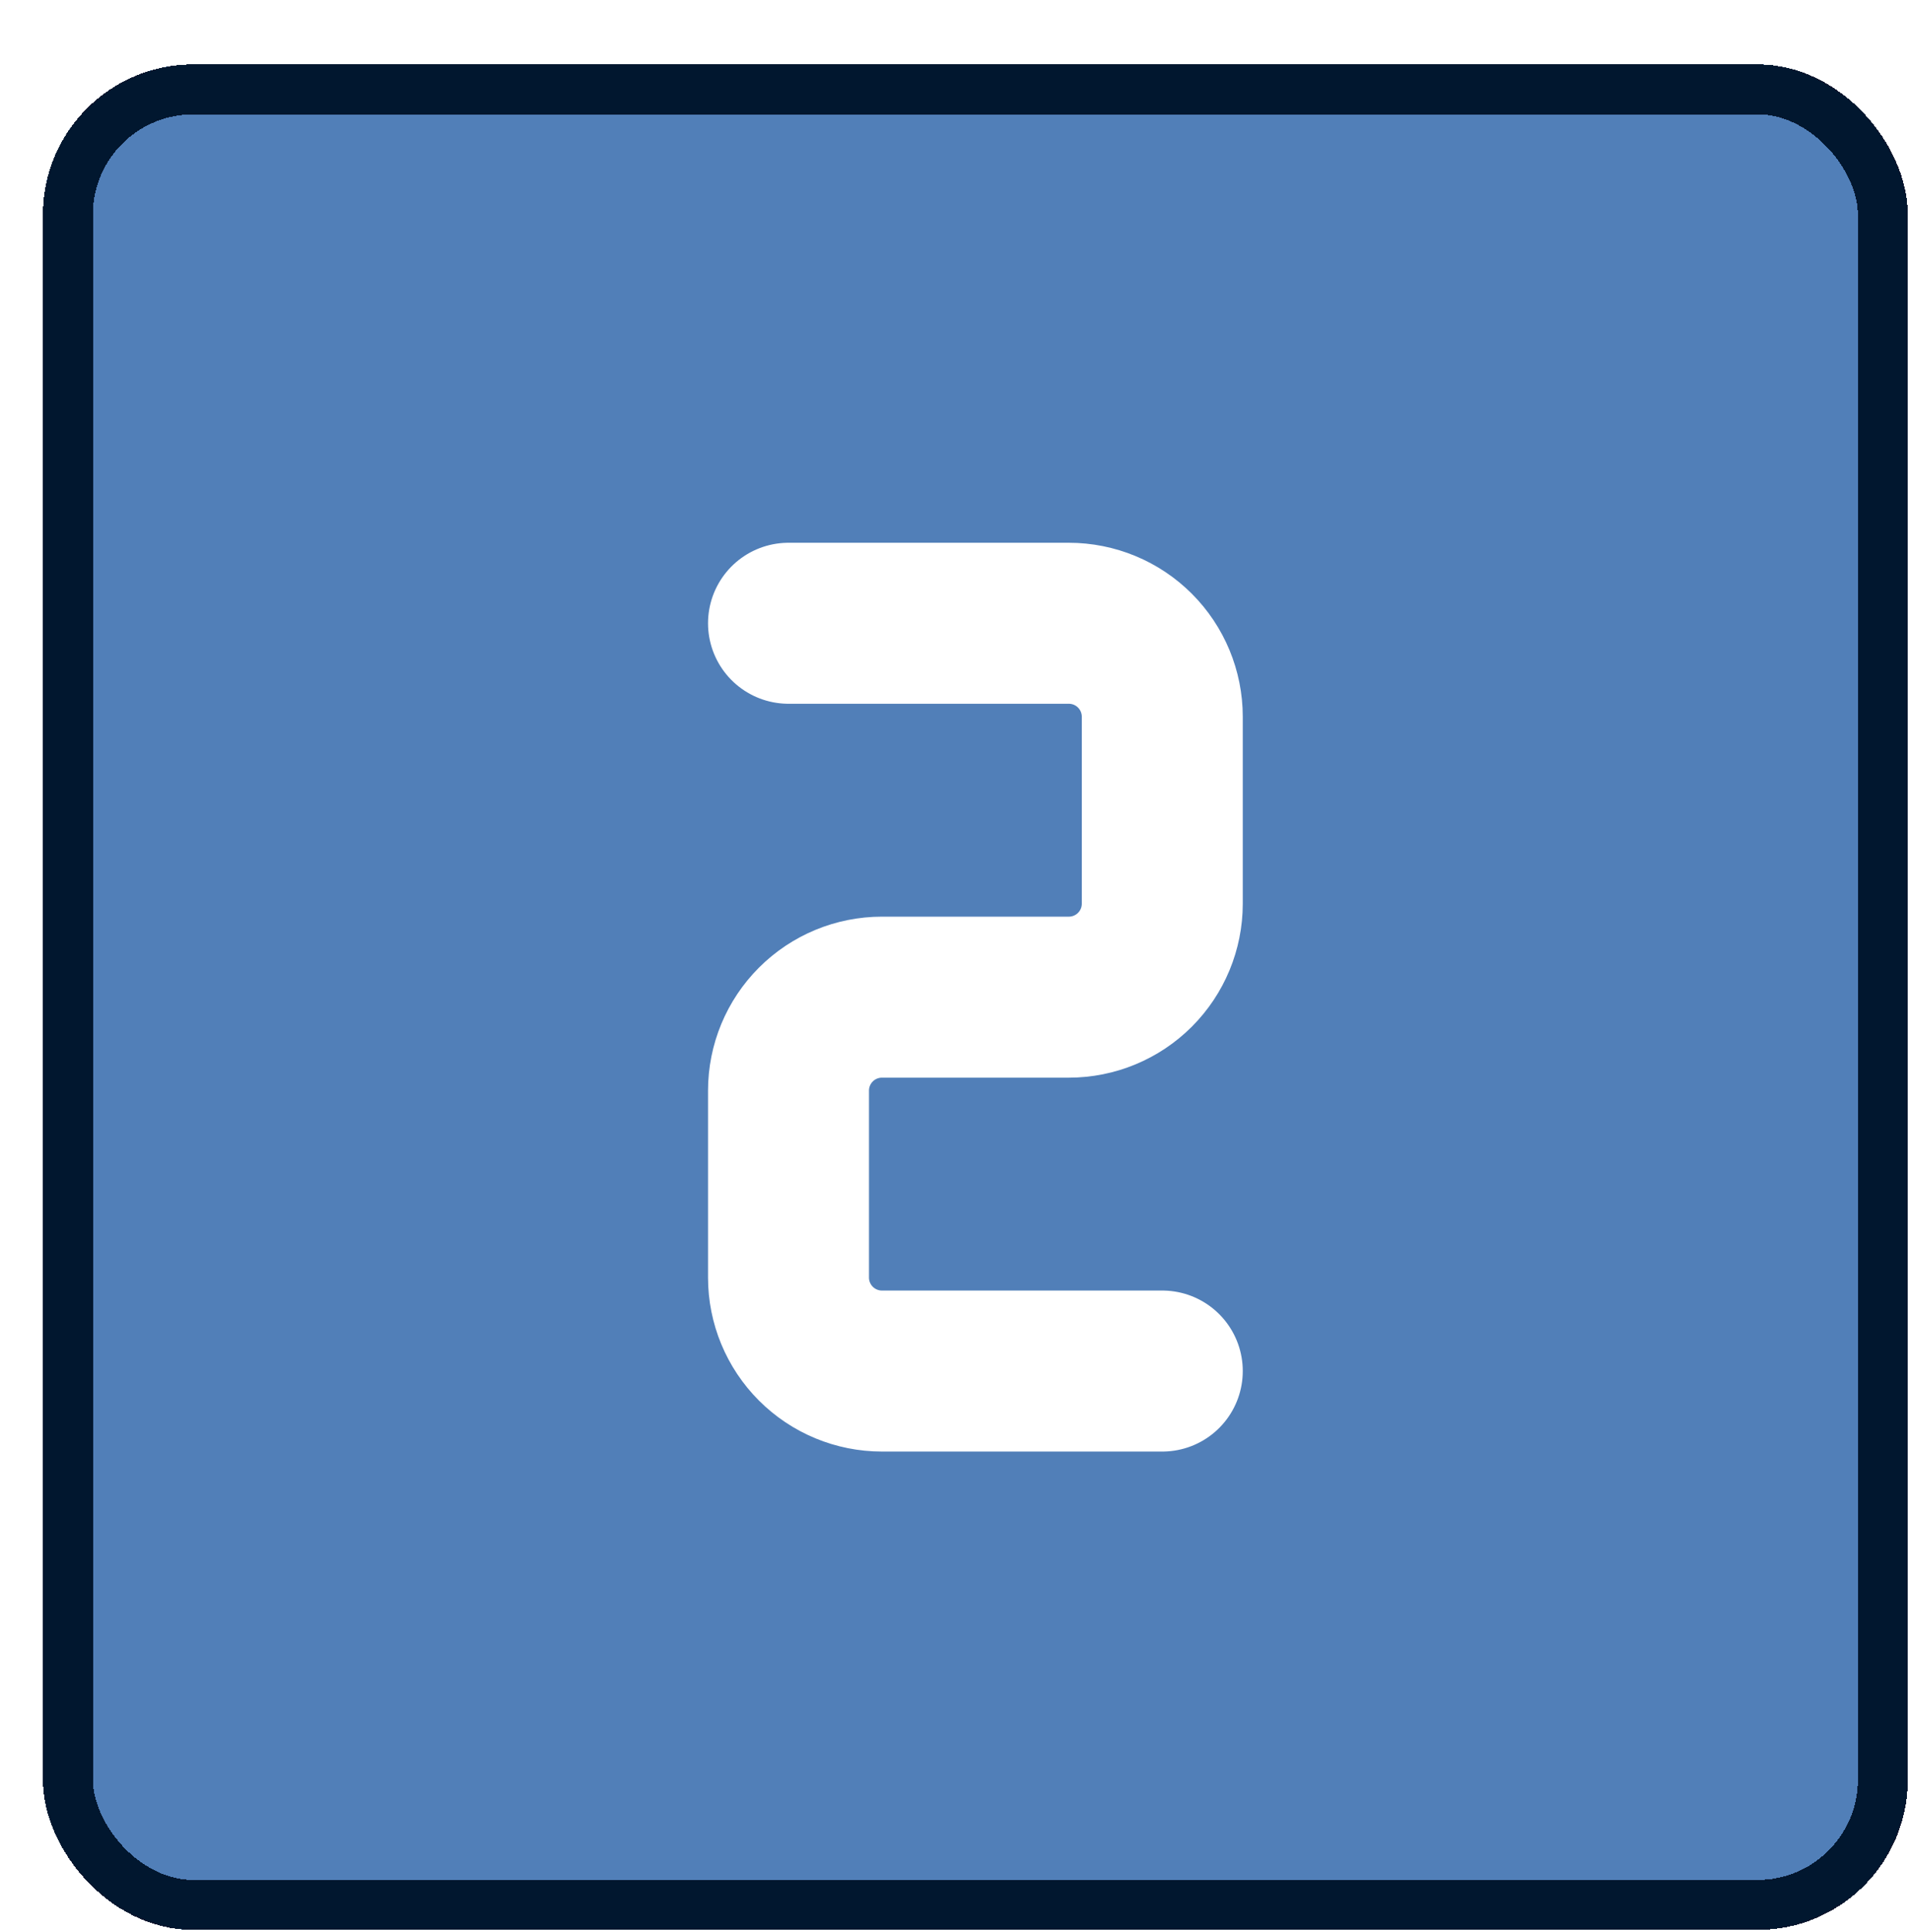
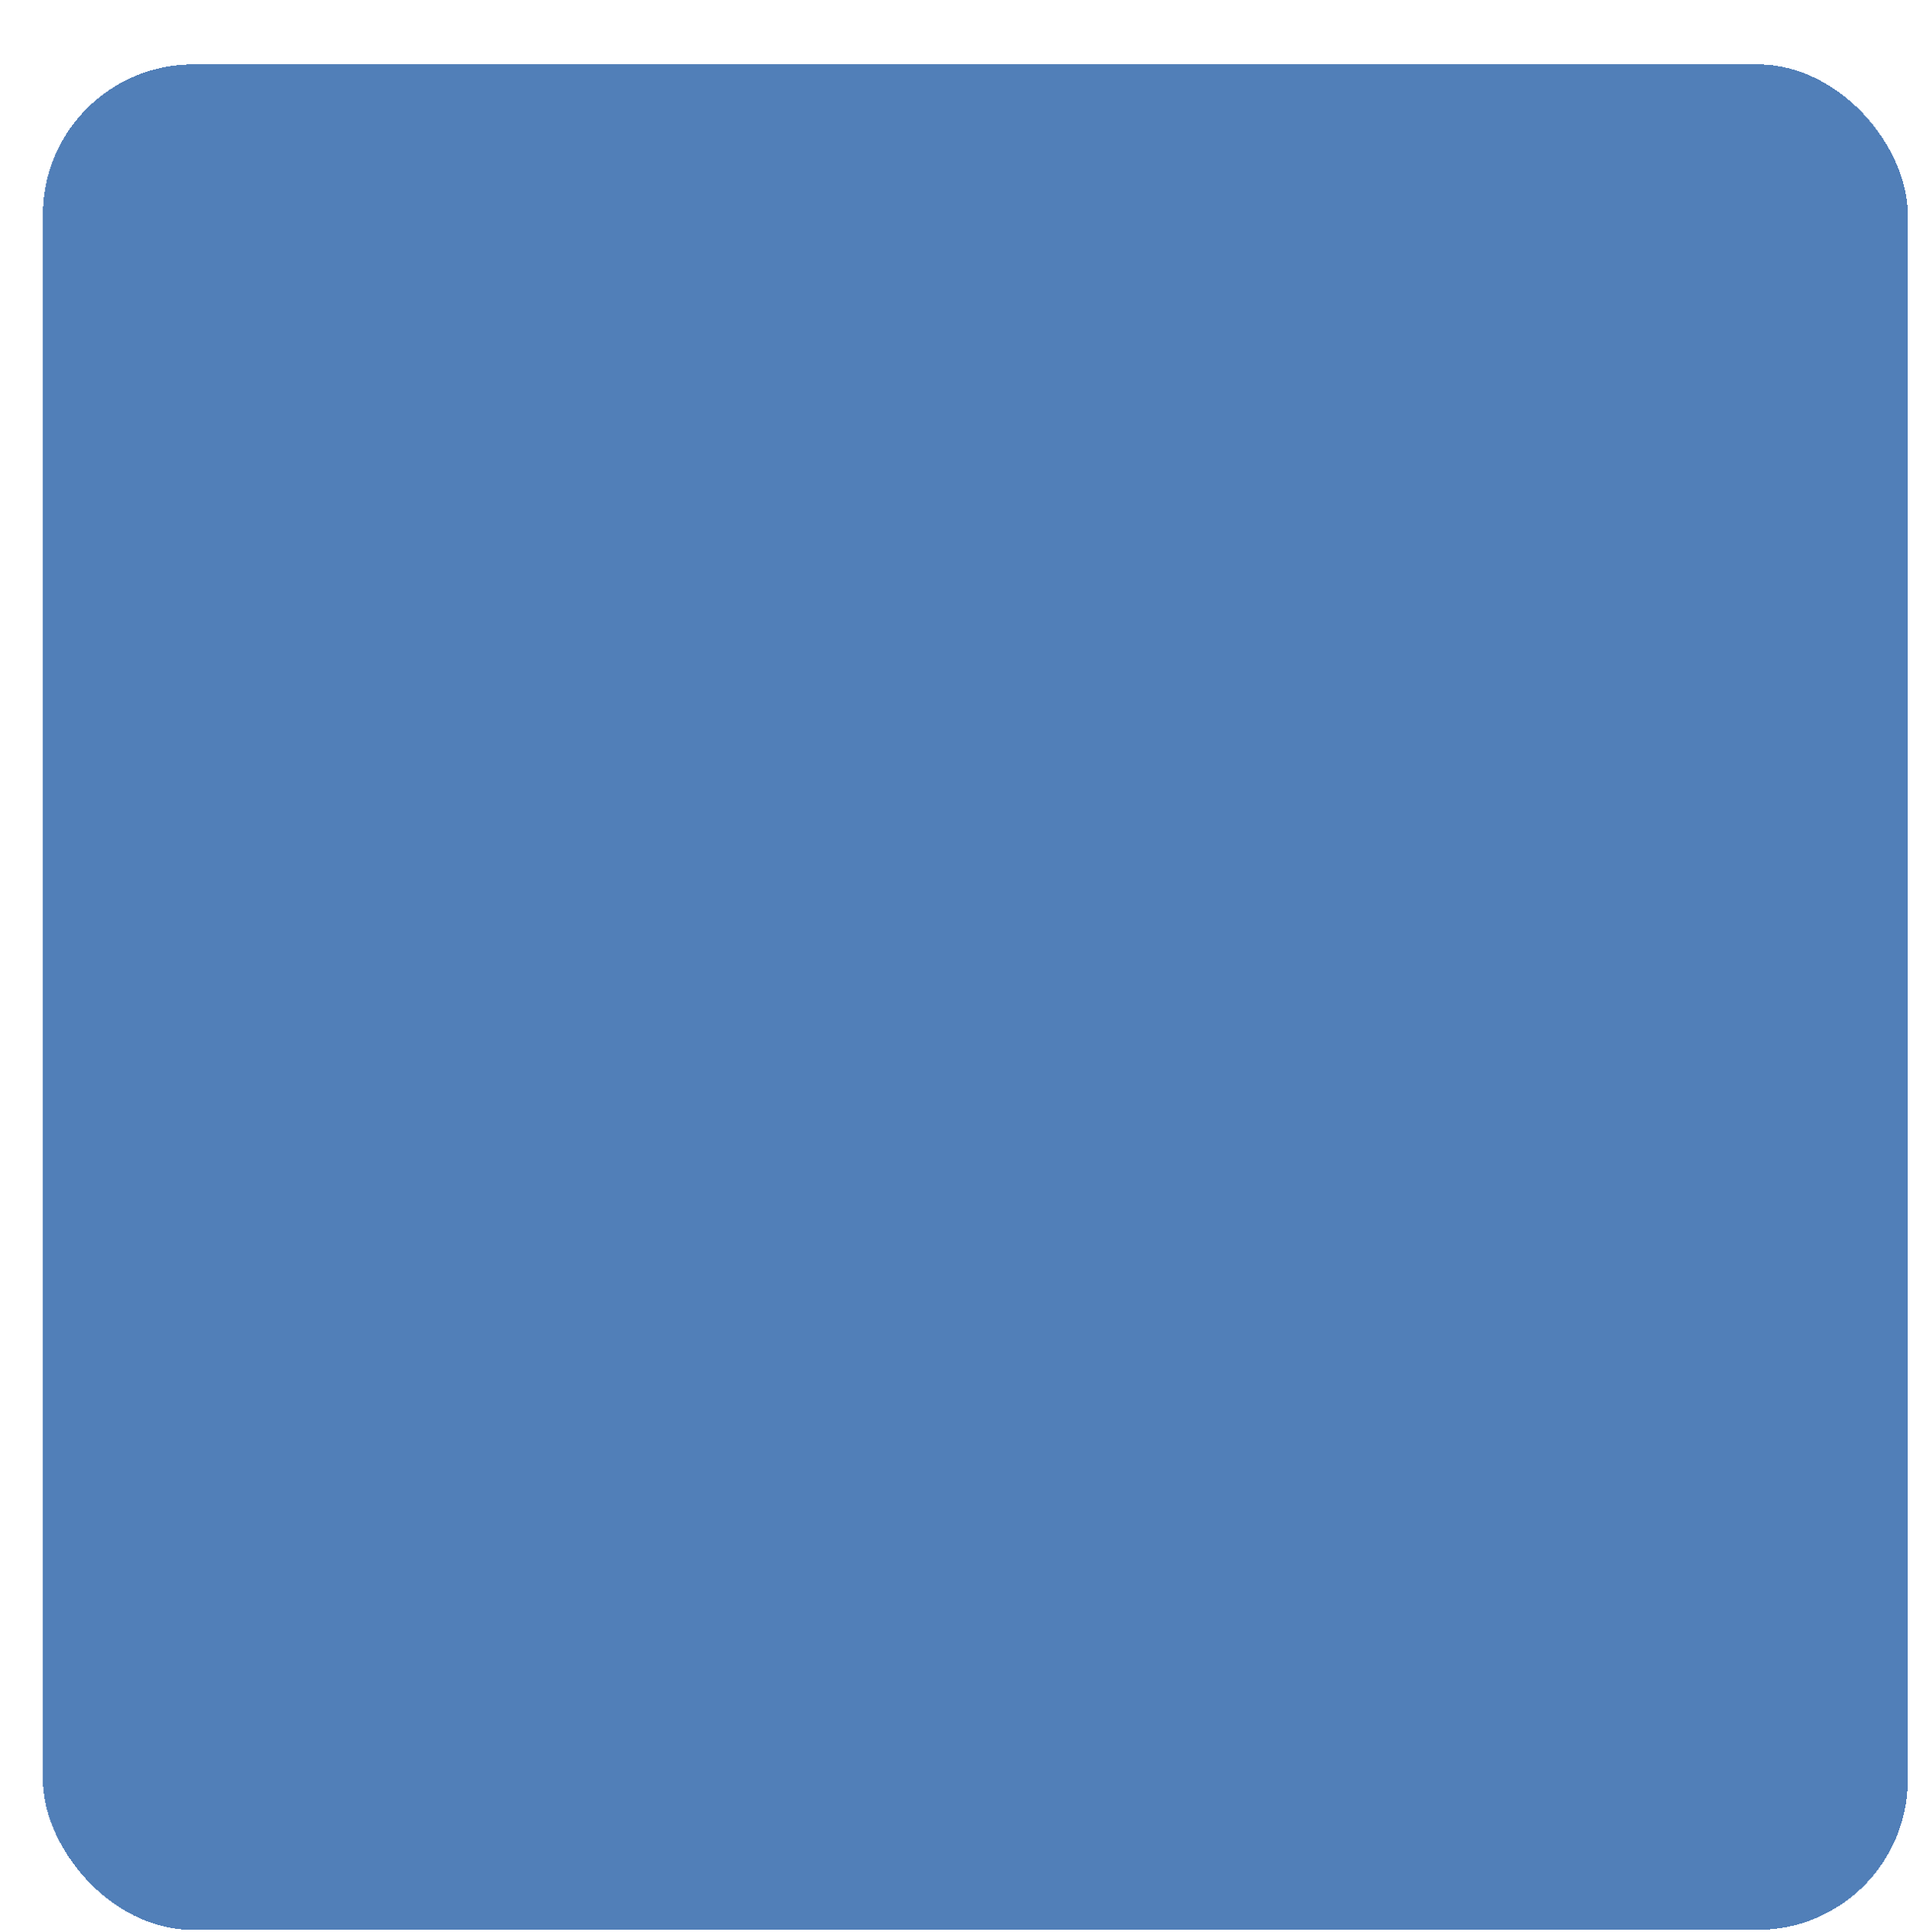
<svg xmlns="http://www.w3.org/2000/svg" width="178" height="180" viewBox="0 0 178 180" fill="none">
  <g filter="url(#filter0_d_3217_4287)">
    <rect width="173.798" height="173.798" rx="14" fill="#517FB8" shape-rendering="crispEdges" />
-     <rect x="2.328" y="2.328" width="169.143" height="169.143" rx="11.672" stroke="#01172F" stroke-width="4.655" shape-rendering="crispEdges" />
-     <path d="M69.484 52.066H95.609C97.919 52.066 100.134 52.984 101.767 54.617C103.4 56.25 104.318 58.465 104.318 60.775V78.191C104.318 80.501 103.4 82.716 101.767 84.349C100.134 85.982 97.919 86.9 95.609 86.9H78.193C75.883 86.9 73.668 87.817 72.035 89.45C70.402 91.084 69.484 93.299 69.484 95.608V113.025C69.484 115.334 70.402 117.549 72.035 119.182C73.668 120.816 75.883 121.733 78.193 121.733H104.318" stroke="white" stroke-width="15" stroke-linecap="round" stroke-linejoin="round" />
  </g>
  <defs>
    <filter id="filter0_d_3217_4287" x="0" y="0" width="177.797" height="179.797" filterUnits="userSpaceOnUse" color-interpolation-filters="sRGB">
      <feFlood flood-opacity="0" result="BackgroundImageFix" />
      <feColorMatrix in="SourceAlpha" type="matrix" values="0 0 0 0 0 0 0 0 0 0 0 0 0 0 0 0 0 0 127 0" result="hardAlpha" />
      <feOffset dx="4" dy="6" />
      <feComposite in2="hardAlpha" operator="out" />
      <feColorMatrix type="matrix" values="0 0 0 0 0.004 0 0 0 0 0.089 0 0 0 0 0.183 0 0 0 1 0" />
      <feBlend mode="normal" in2="BackgroundImageFix" result="effect1_dropShadow_3217_4287" />
      <feBlend mode="normal" in="SourceGraphic" in2="effect1_dropShadow_3217_4287" result="shape" />
    </filter>
  </defs>
</svg>